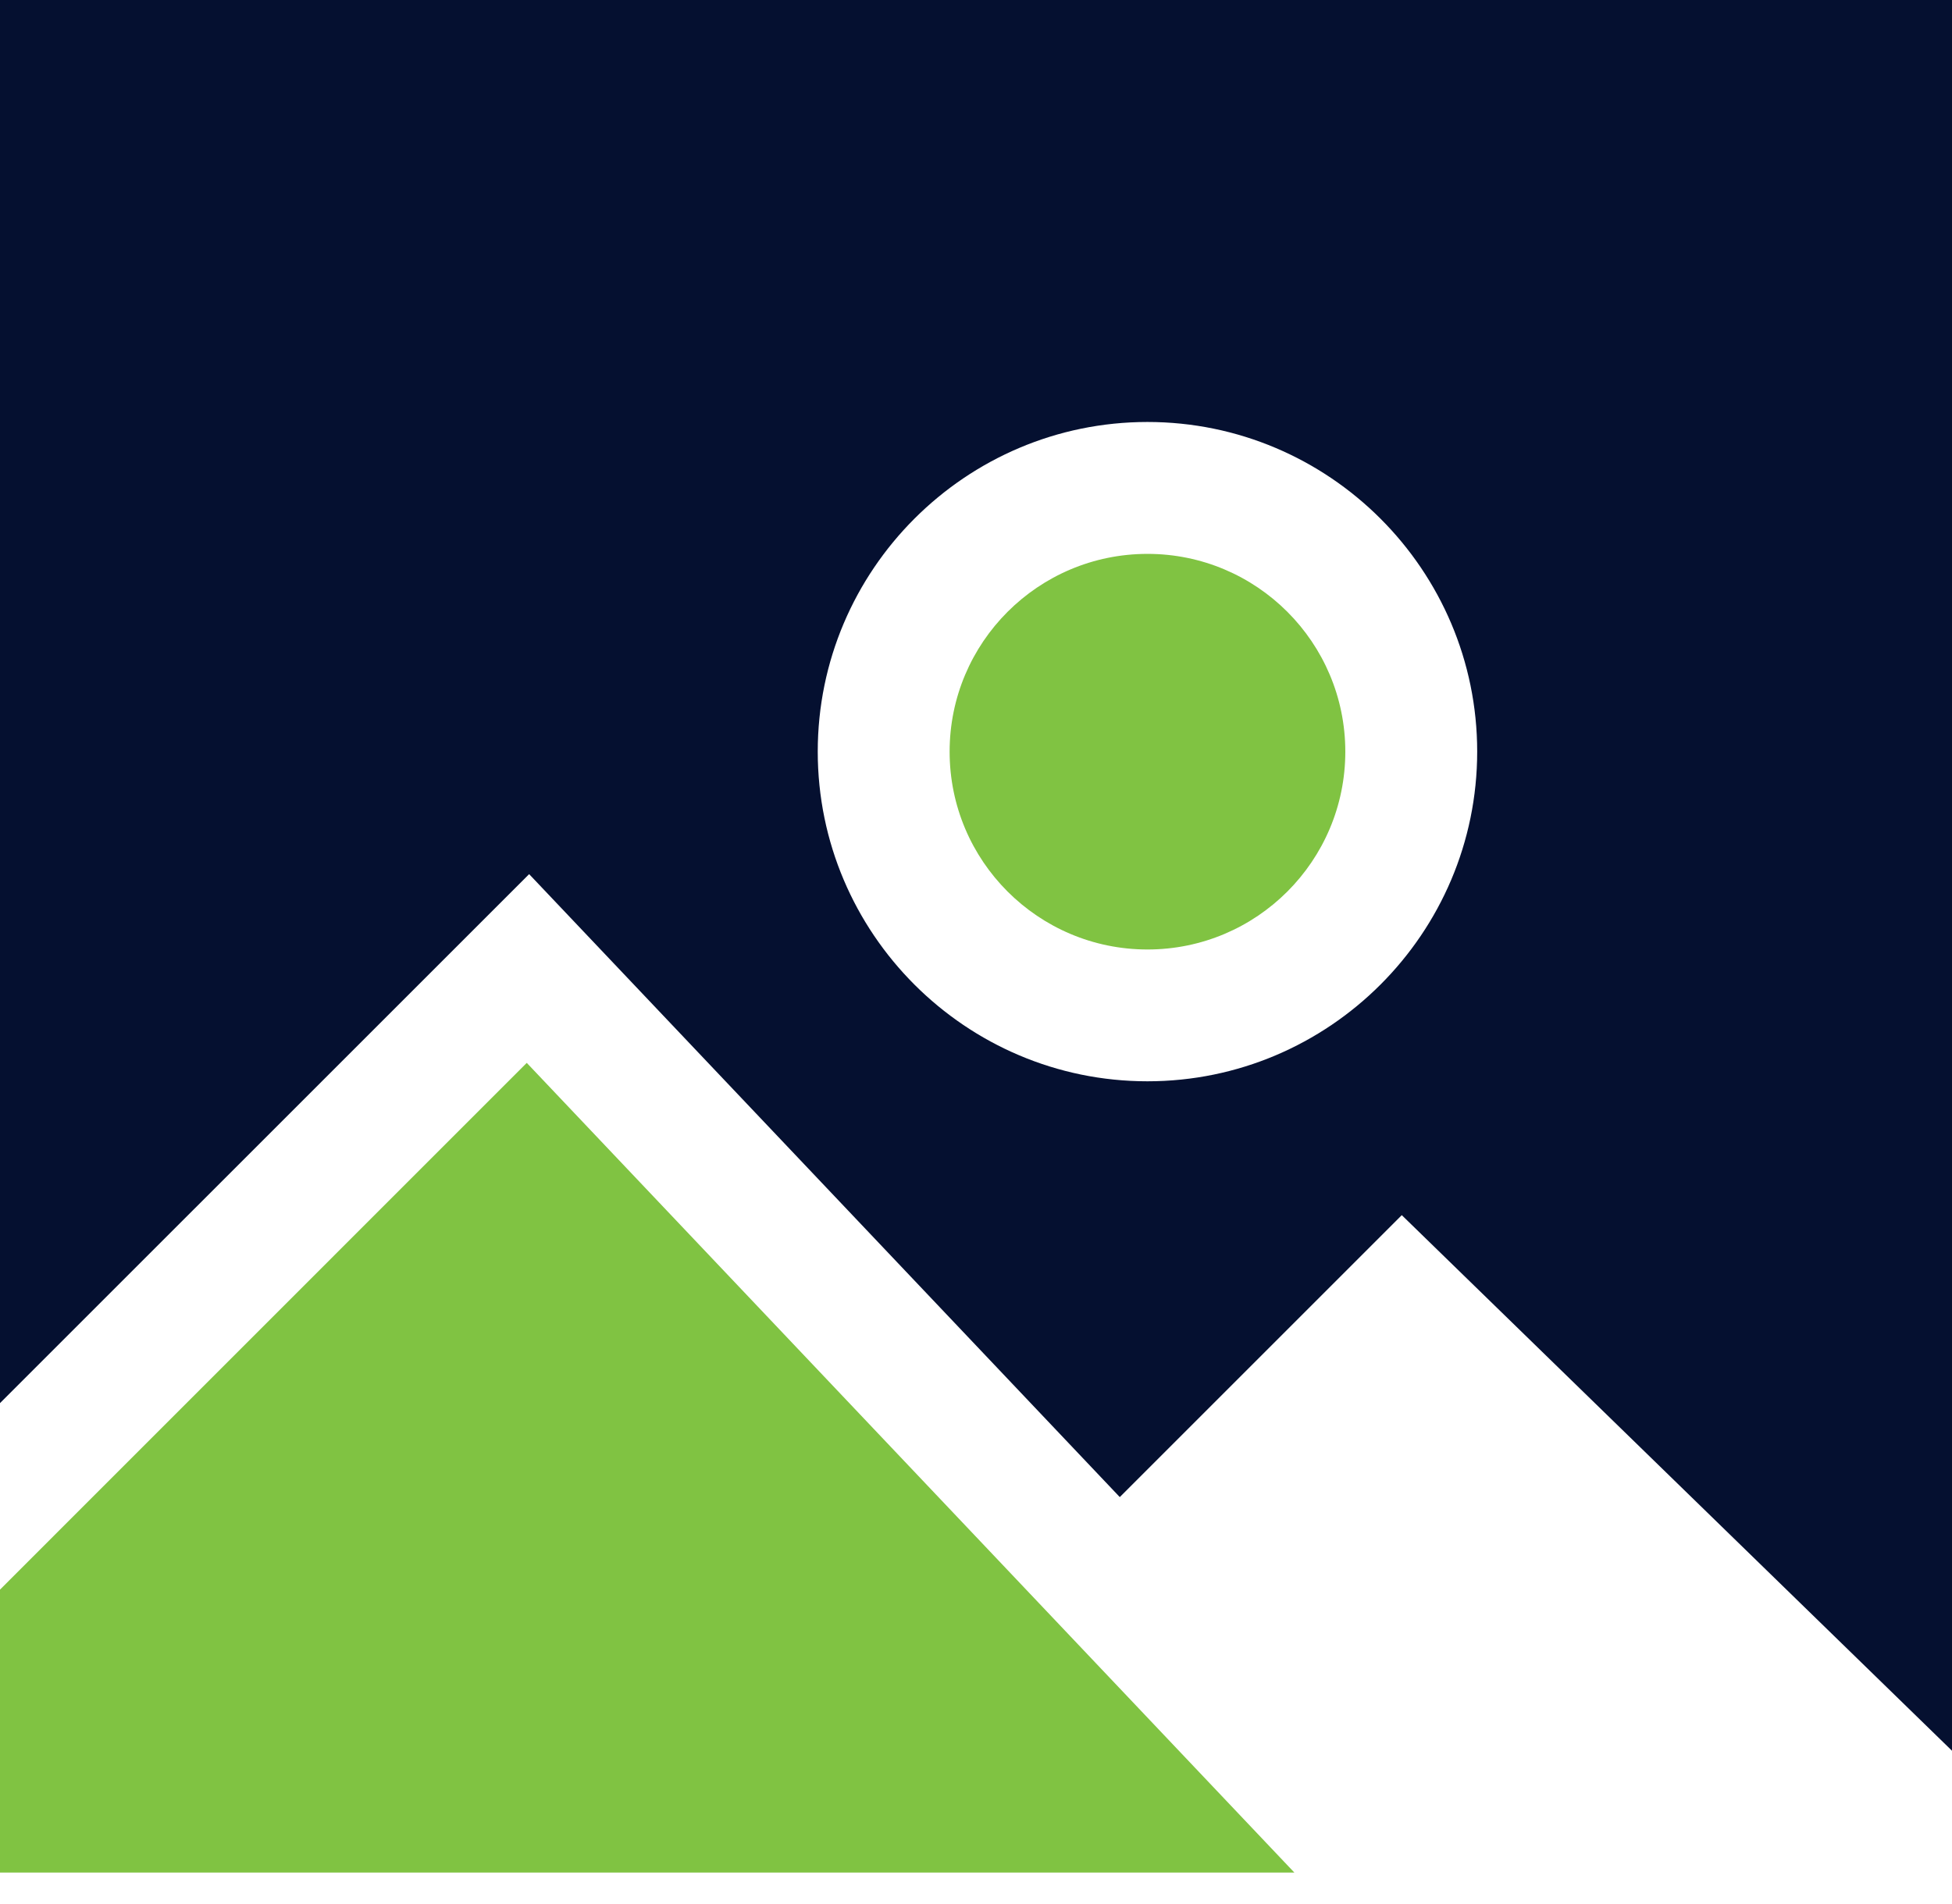
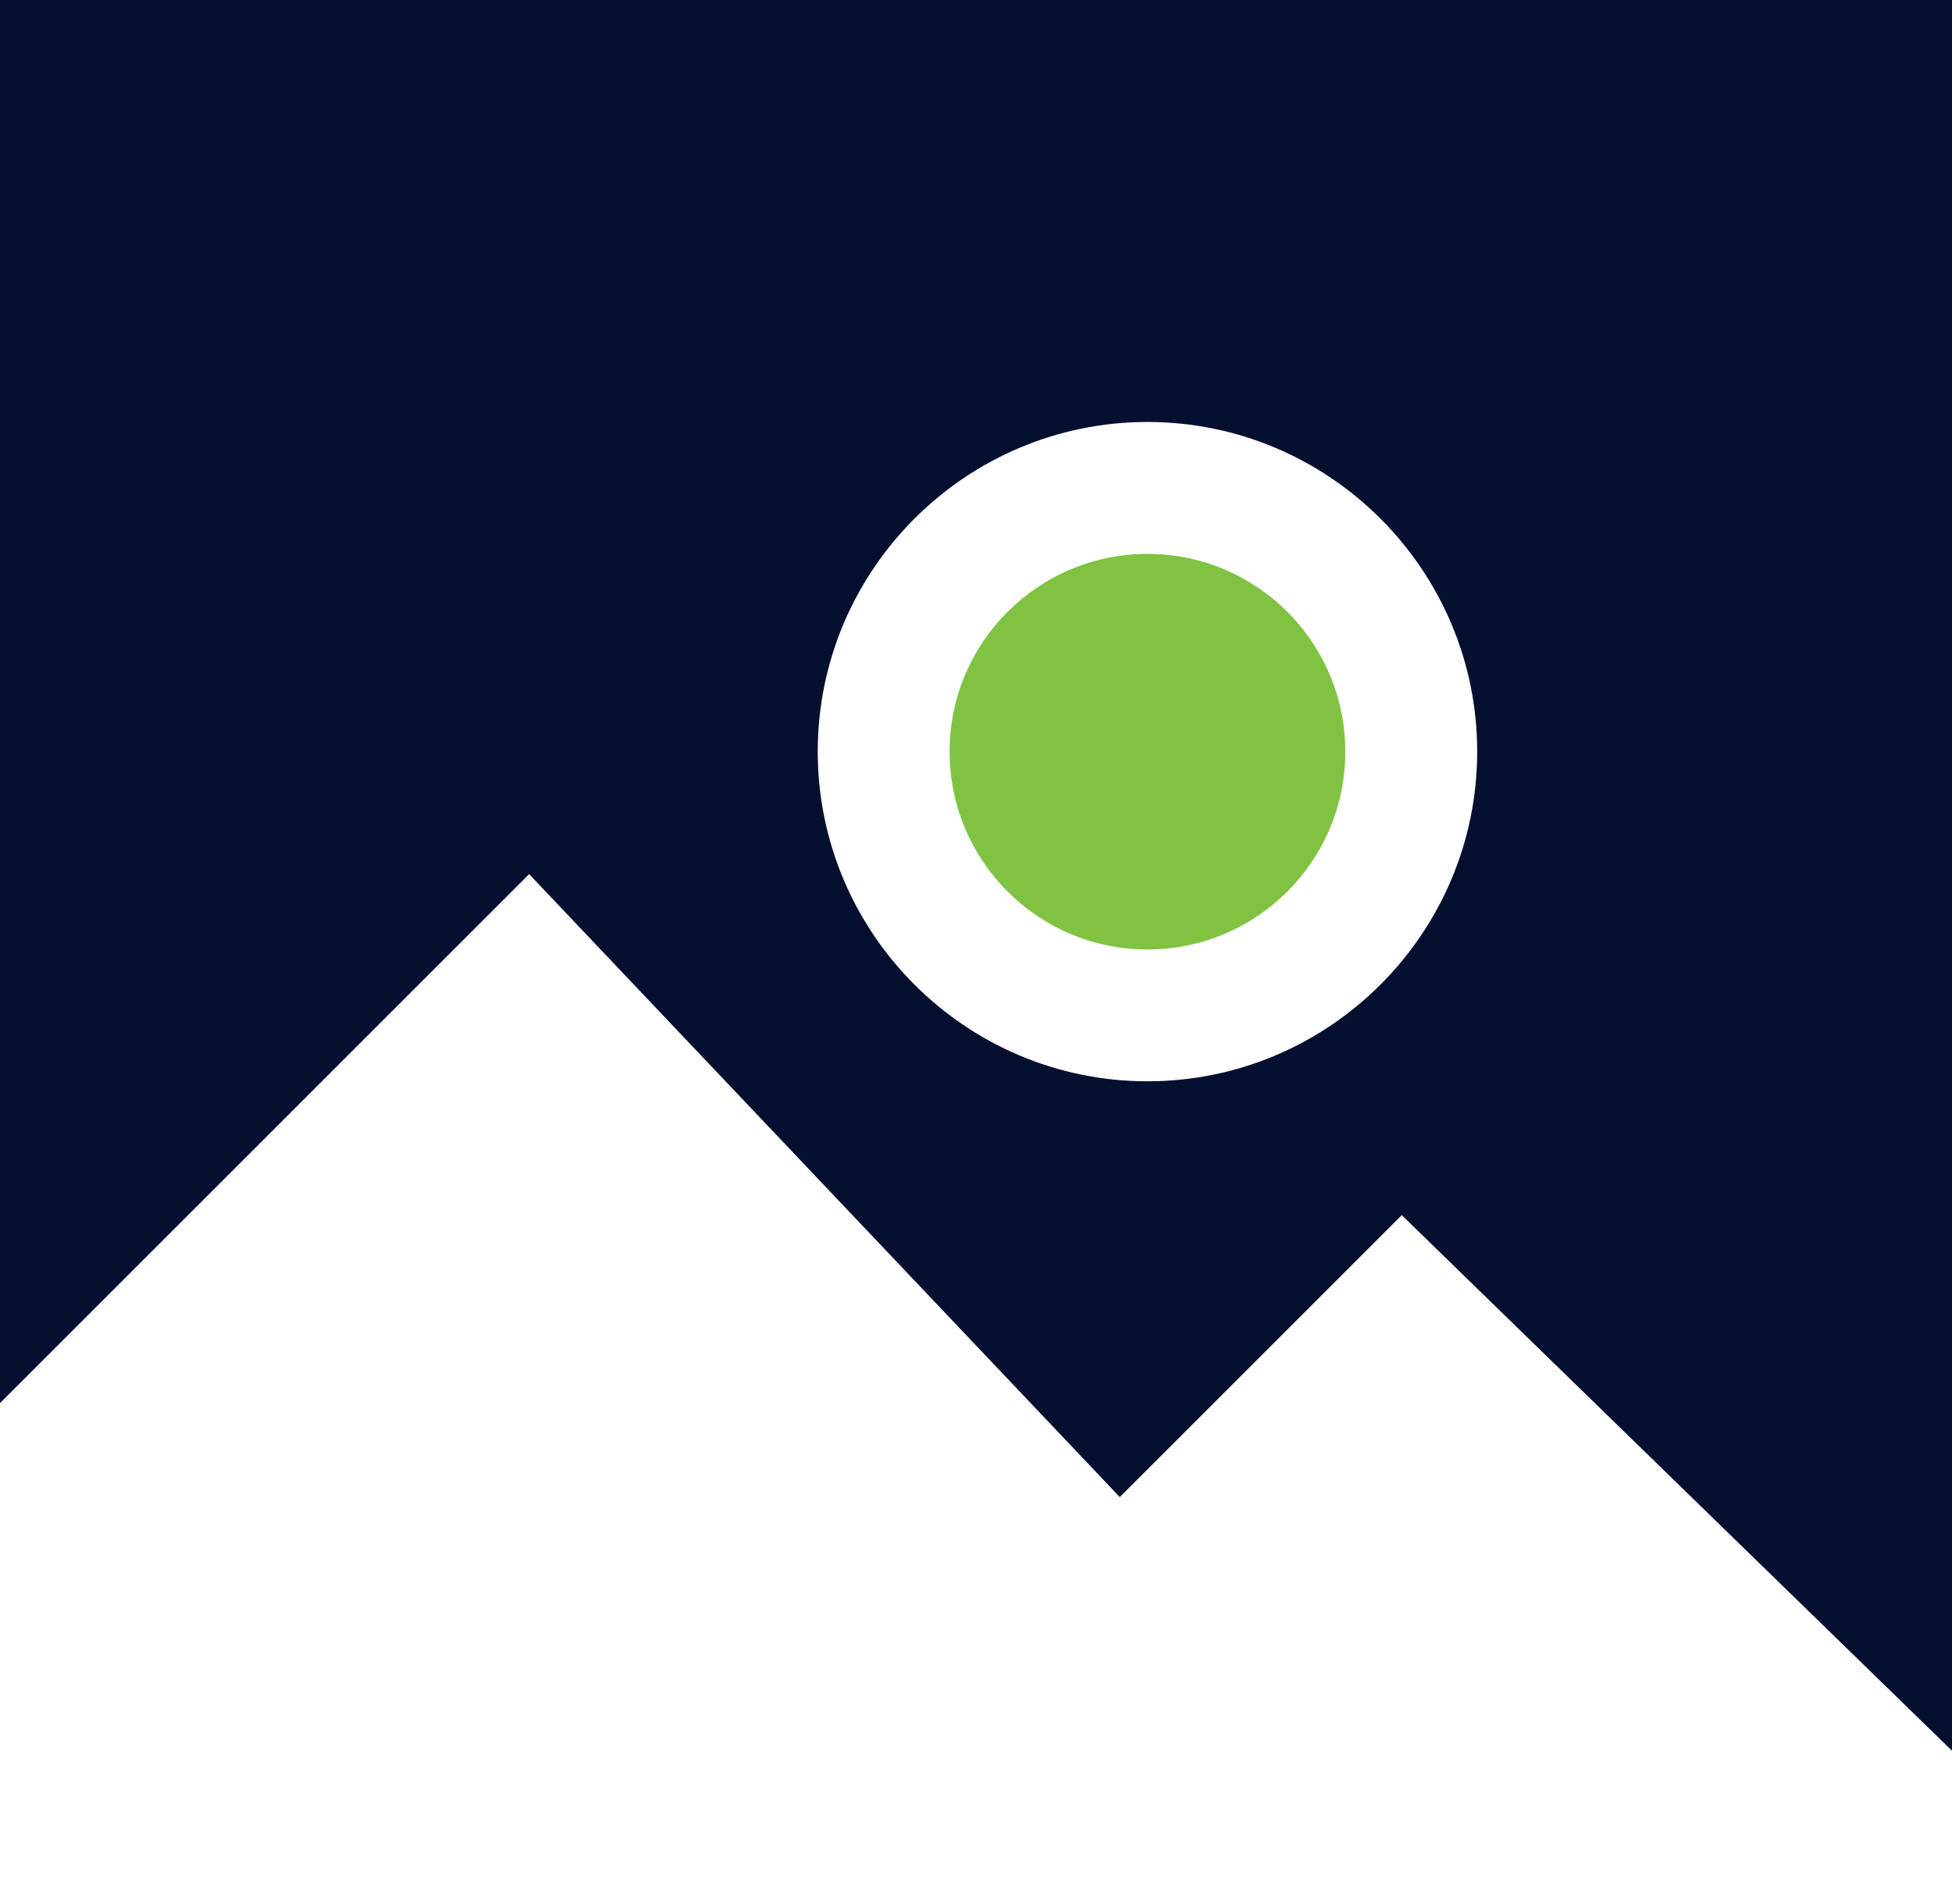
<svg xmlns="http://www.w3.org/2000/svg" width="41" height="40" viewBox="0 0 41 40" fill="none">
  <path d="M0 29.477L11.114 18.364L23.52 31.451L29.443 25.528L41 36.78V0H0V29.477ZM24.101 8.865C27.919 8.865 31.027 11.973 31.027 15.79C31.027 19.608 27.919 22.716 24.101 22.716C20.284 22.716 17.176 19.608 17.176 15.79C17.176 11.973 20.284 8.865 24.101 8.865Z" fill="#051030" />
  <path d="M28.257 15.791C28.257 18.087 26.396 19.947 24.102 19.947C21.807 19.947 19.946 18.087 19.946 15.791C19.946 13.497 21.807 11.636 24.102 11.636C26.396 11.636 28.257 13.497 28.257 15.791Z" fill="#80C342" />
-   <path d="M11.064 22.329L0 33.395V39.339H27.187L11.064 22.329Z" fill="#80C342" />
</svg>